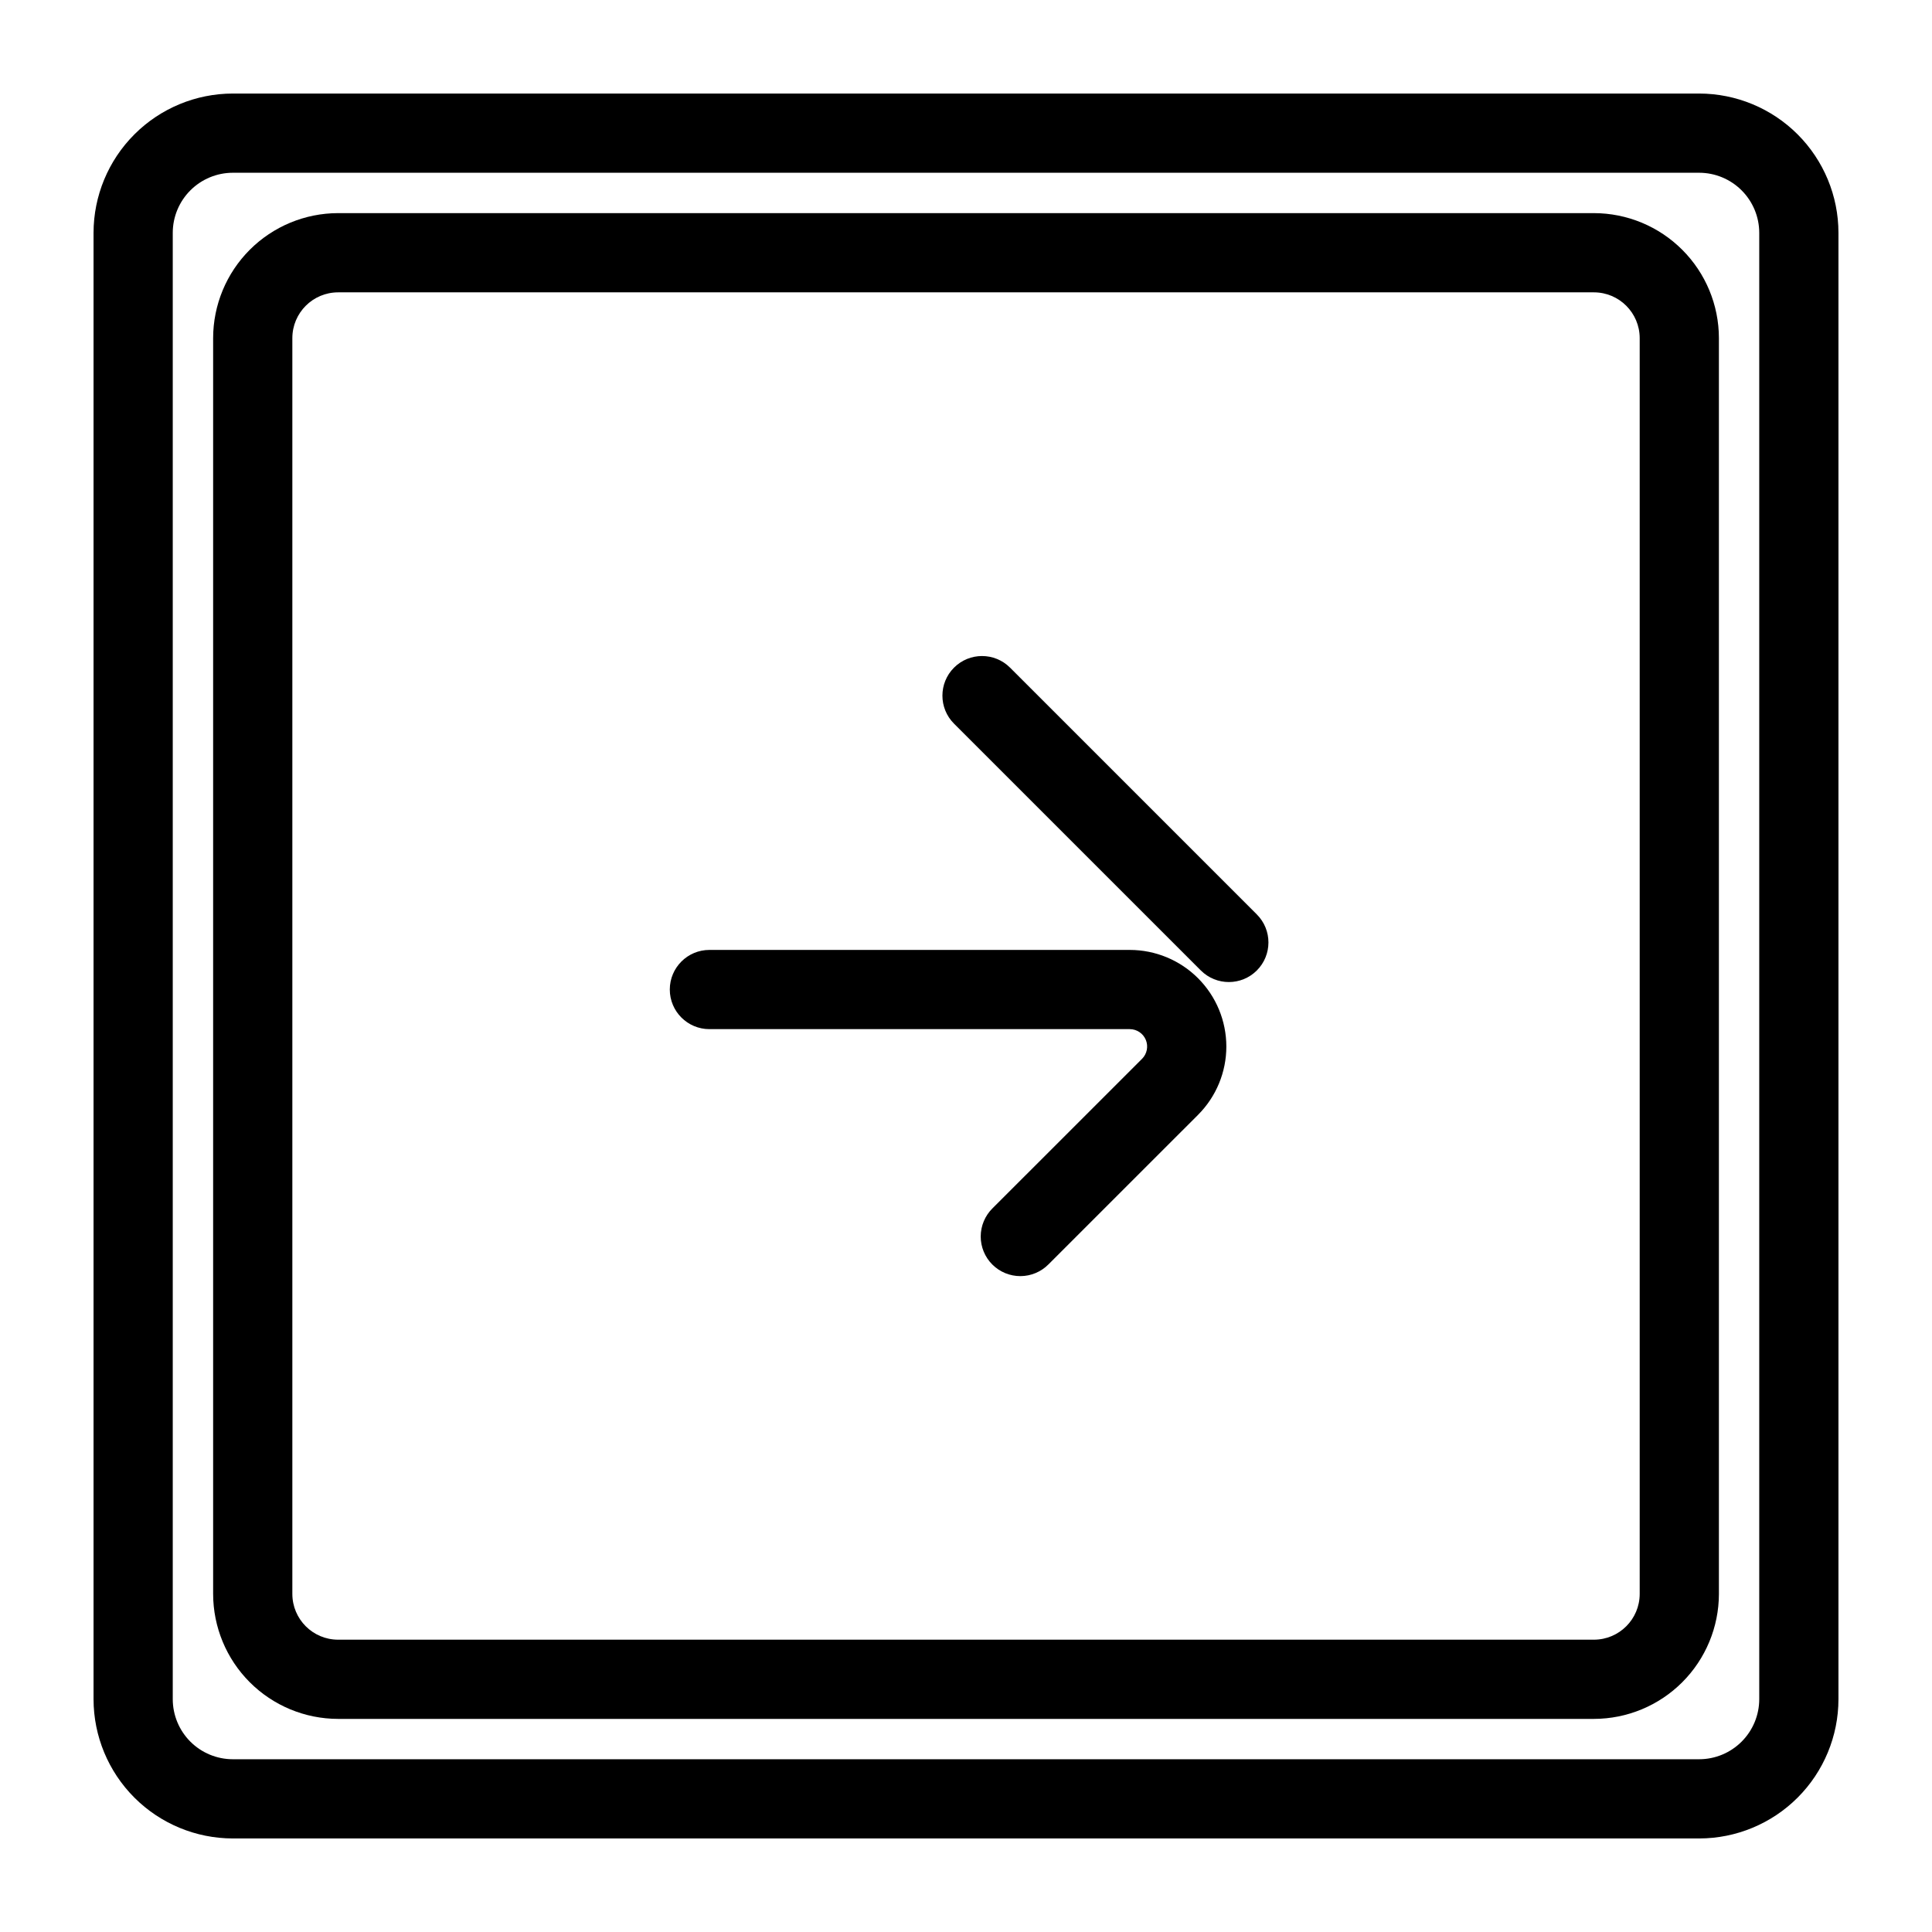
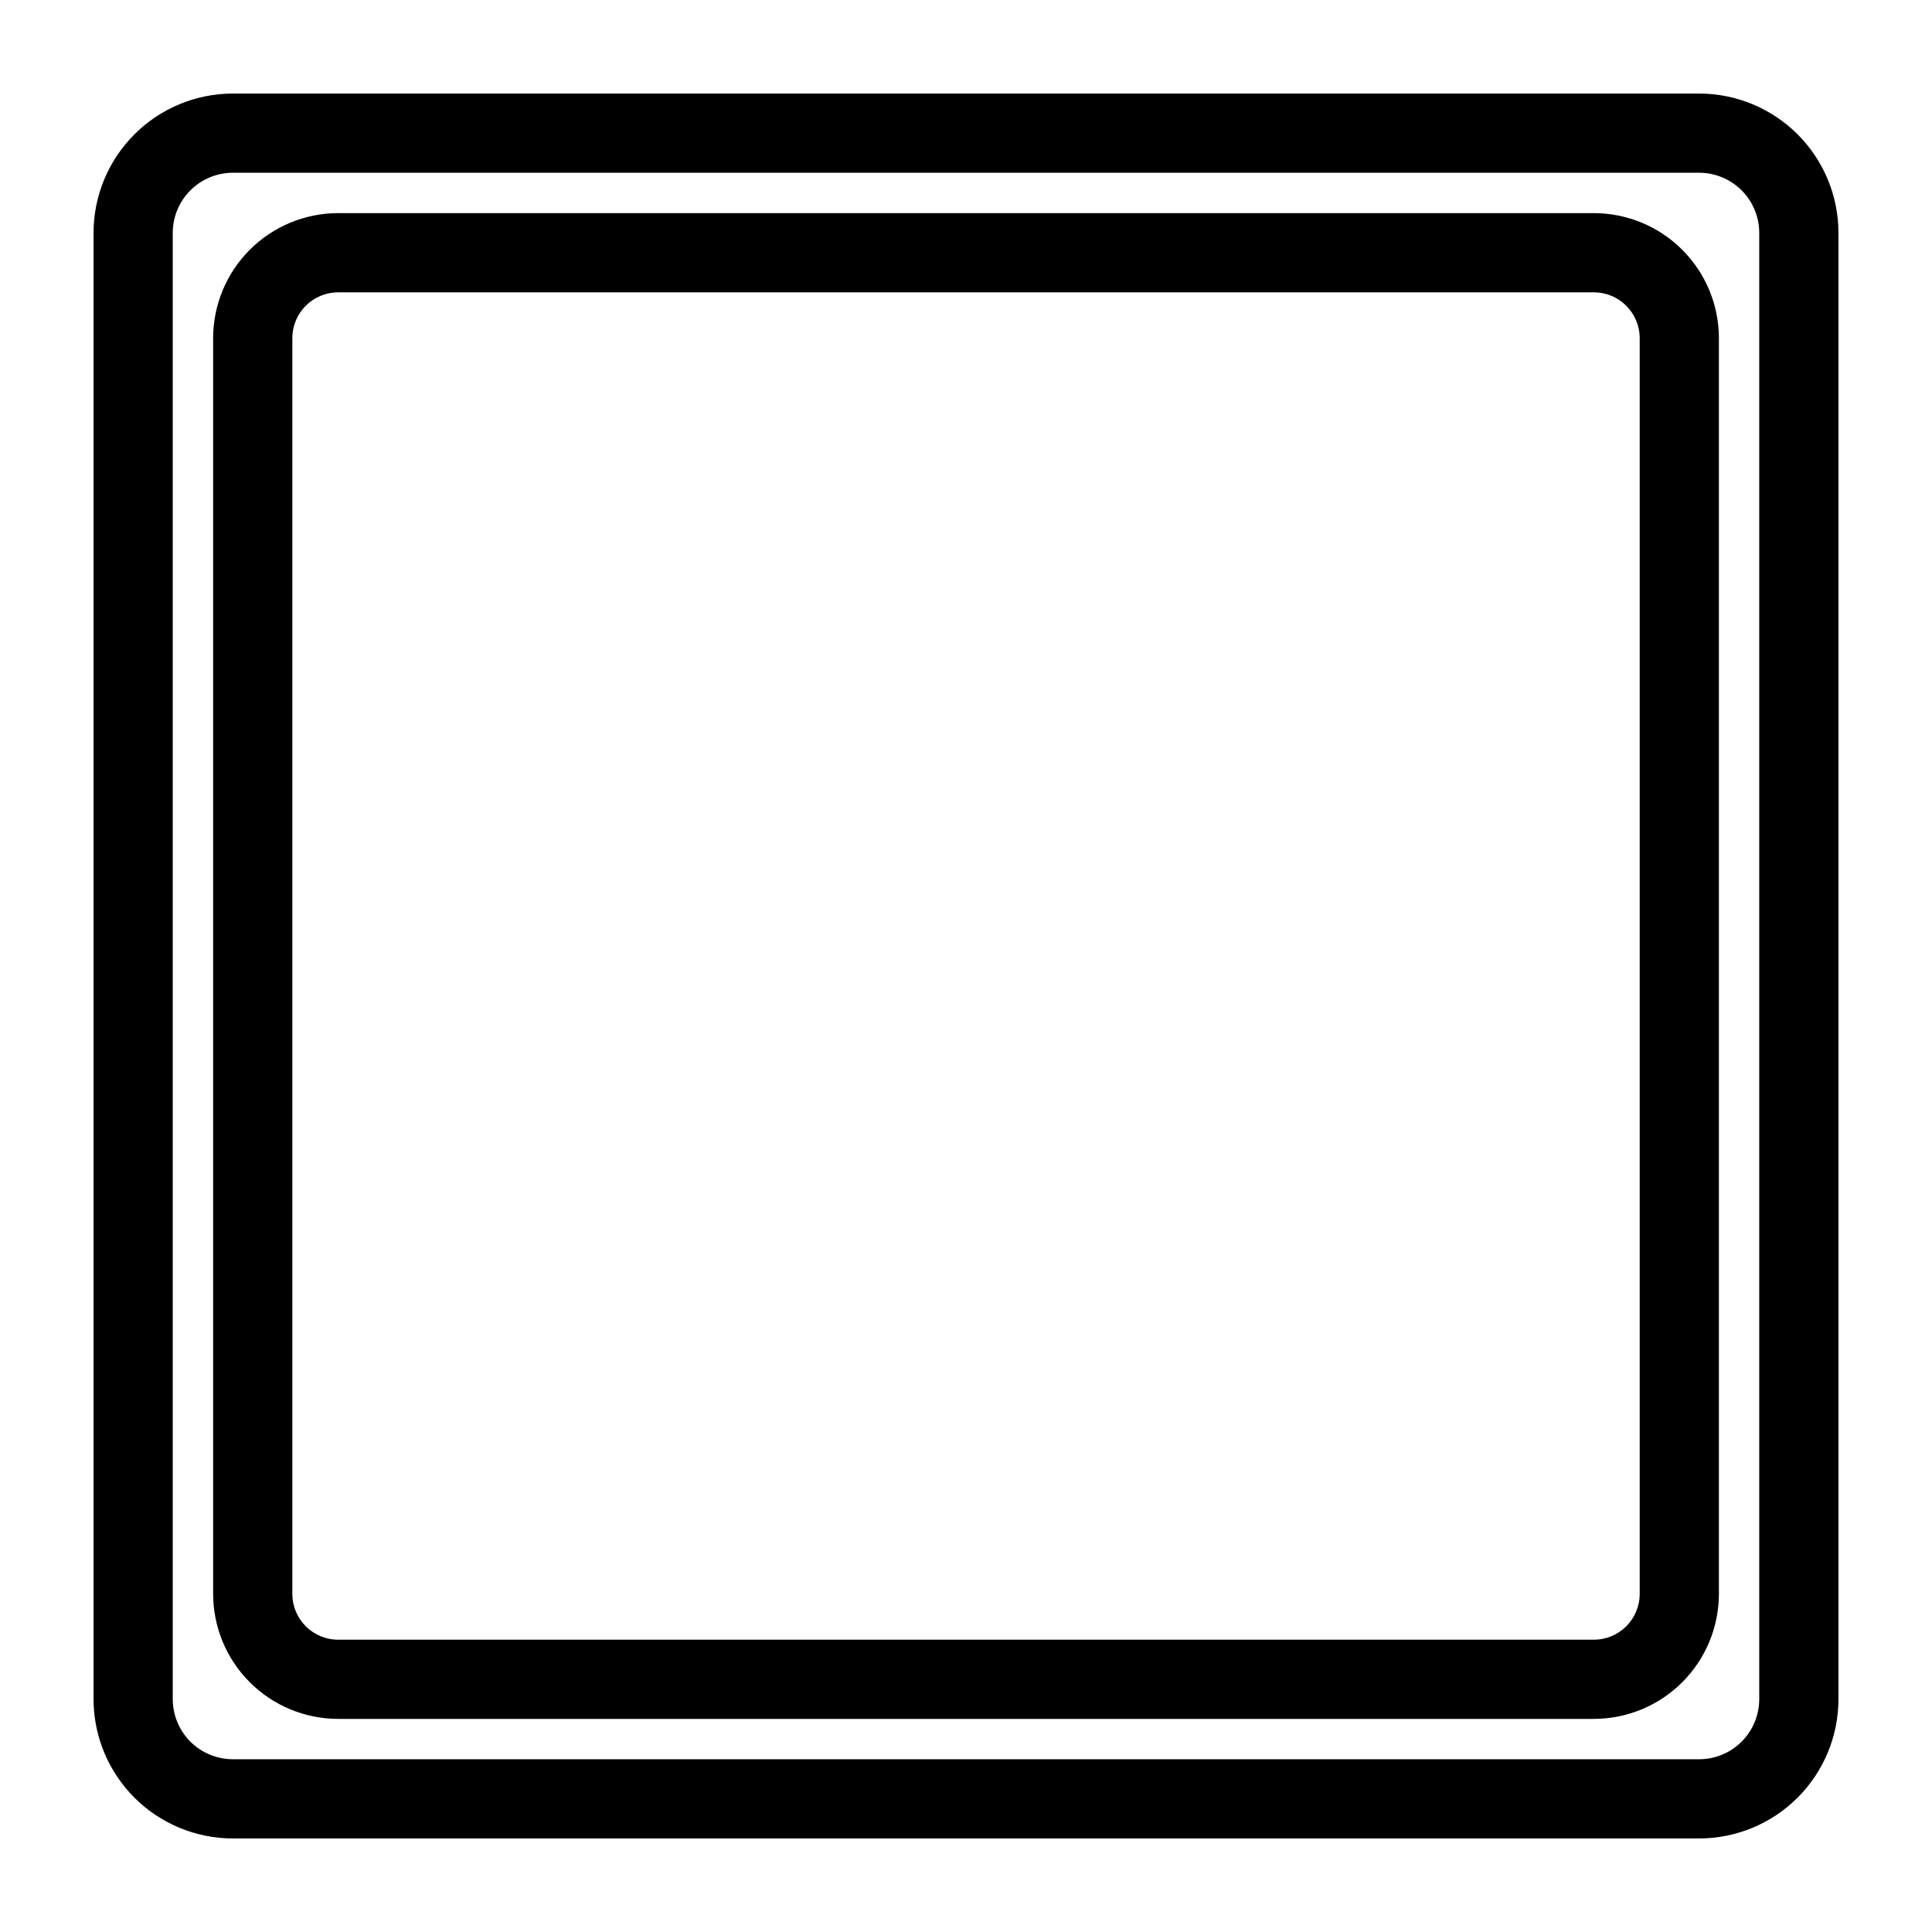
<svg xmlns="http://www.w3.org/2000/svg" fill="#000000" width="800px" height="800px" version="1.1" viewBox="144 144 512 512">
  <g>
    <path d="m566.4 200.48h-332.8c-8.781 0.012-17.195 3.504-23.406 9.711-6.207 6.211-9.699 14.625-9.711 23.406v332.81c0.012 8.781 3.504 17.199 9.711 23.406 6.211 6.211 14.625 9.703 23.406 9.711h332.8c8.781-0.008 17.199-3.5 23.41-9.707 6.211-6.211 9.707-14.629 9.719-23.41v-332.81c-0.012-8.781-3.508-17.199-9.719-23.406-6.211-6.211-14.629-9.703-23.41-9.711zm12.137 365.93c-0.012 6.699-5.441 12.121-12.137 12.125h-332.8c-6.695-0.004-12.117-5.43-12.125-12.125v-332.81c0.008-6.695 5.43-12.117 12.125-12.125h332.8c6.695 0.004 12.125 5.43 12.137 12.125z" />
    <path d="m631.21 594.3v-388.6c-0.008-9.785-3.902-19.168-10.82-26.09-6.922-6.918-16.301-10.809-26.09-10.82h-388.6c-9.785 0.012-19.168 3.902-26.086 10.824-6.922 6.918-10.812 16.301-10.824 26.086v388.6c0.012 9.785 3.902 19.168 10.824 26.09 6.918 6.918 16.301 10.809 26.086 10.82h388.6c9.789-0.008 19.168-3.902 26.09-10.82 6.918-6.922 10.812-16.301 10.82-26.09zm-20.992 0c-0.004 4.223-1.684 8.266-4.668 11.25s-7.027 4.664-11.25 4.668h-388.6c-4.223-0.004-8.266-1.68-11.25-4.664s-4.664-7.031-4.668-11.254v-388.6c0.004-4.223 1.684-8.266 4.668-11.25s7.027-4.664 11.25-4.668h388.6c4.223 0.004 8.266 1.684 11.25 4.668s4.664 7.031 4.668 11.25z" />
-     <path d="m411.67 320.93c-4.098-4.098-10.742-4.102-14.844 0-4.098 4.098-4.102 10.742-0.004 14.844l65.41 65.406h0.004c4.098 4.098 10.742 4.098 14.84 0 4.098-4.102 4.098-10.746 0-14.844z" />
-     <path d="m443.4 395.74h-111.4c-5.797 0-10.496 4.699-10.496 10.496s4.699 10.496 10.496 10.496h111.4c1.859 0.004 3.539 1.125 4.254 2.844 0.711 1.719 0.32 3.699-0.996 5.019l-39.637 39.625c-1.988 1.965-3.109 4.641-3.121 7.438-0.008 2.793 1.098 5.477 3.074 7.453 1.977 1.977 4.66 3.082 7.453 3.074 2.797-0.008 5.473-1.133 7.438-3.121l39.637-39.625v-0.004c4.797-4.801 7.492-11.309 7.492-18.098-0.004-6.789-2.699-13.297-7.5-18.098-4.797-4.801-11.309-7.496-18.094-7.5z" />
  </g>
</svg>